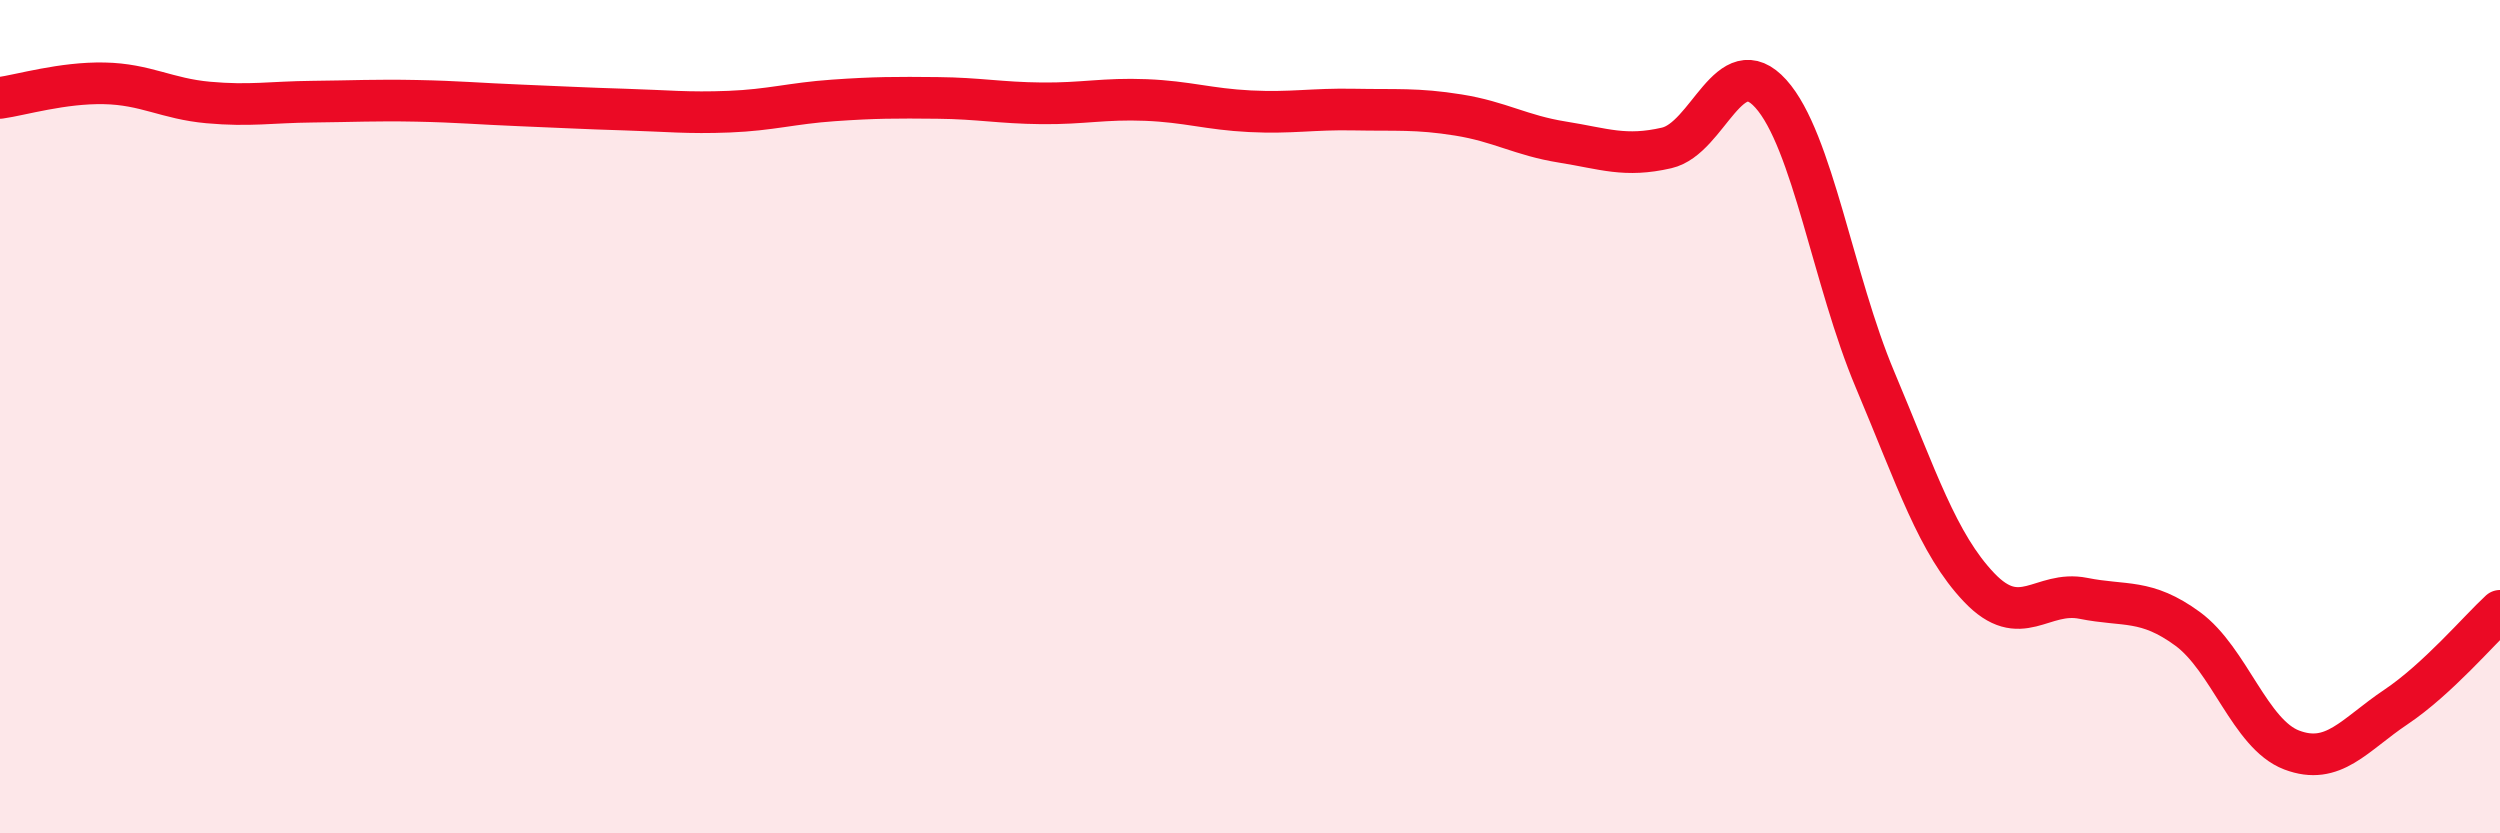
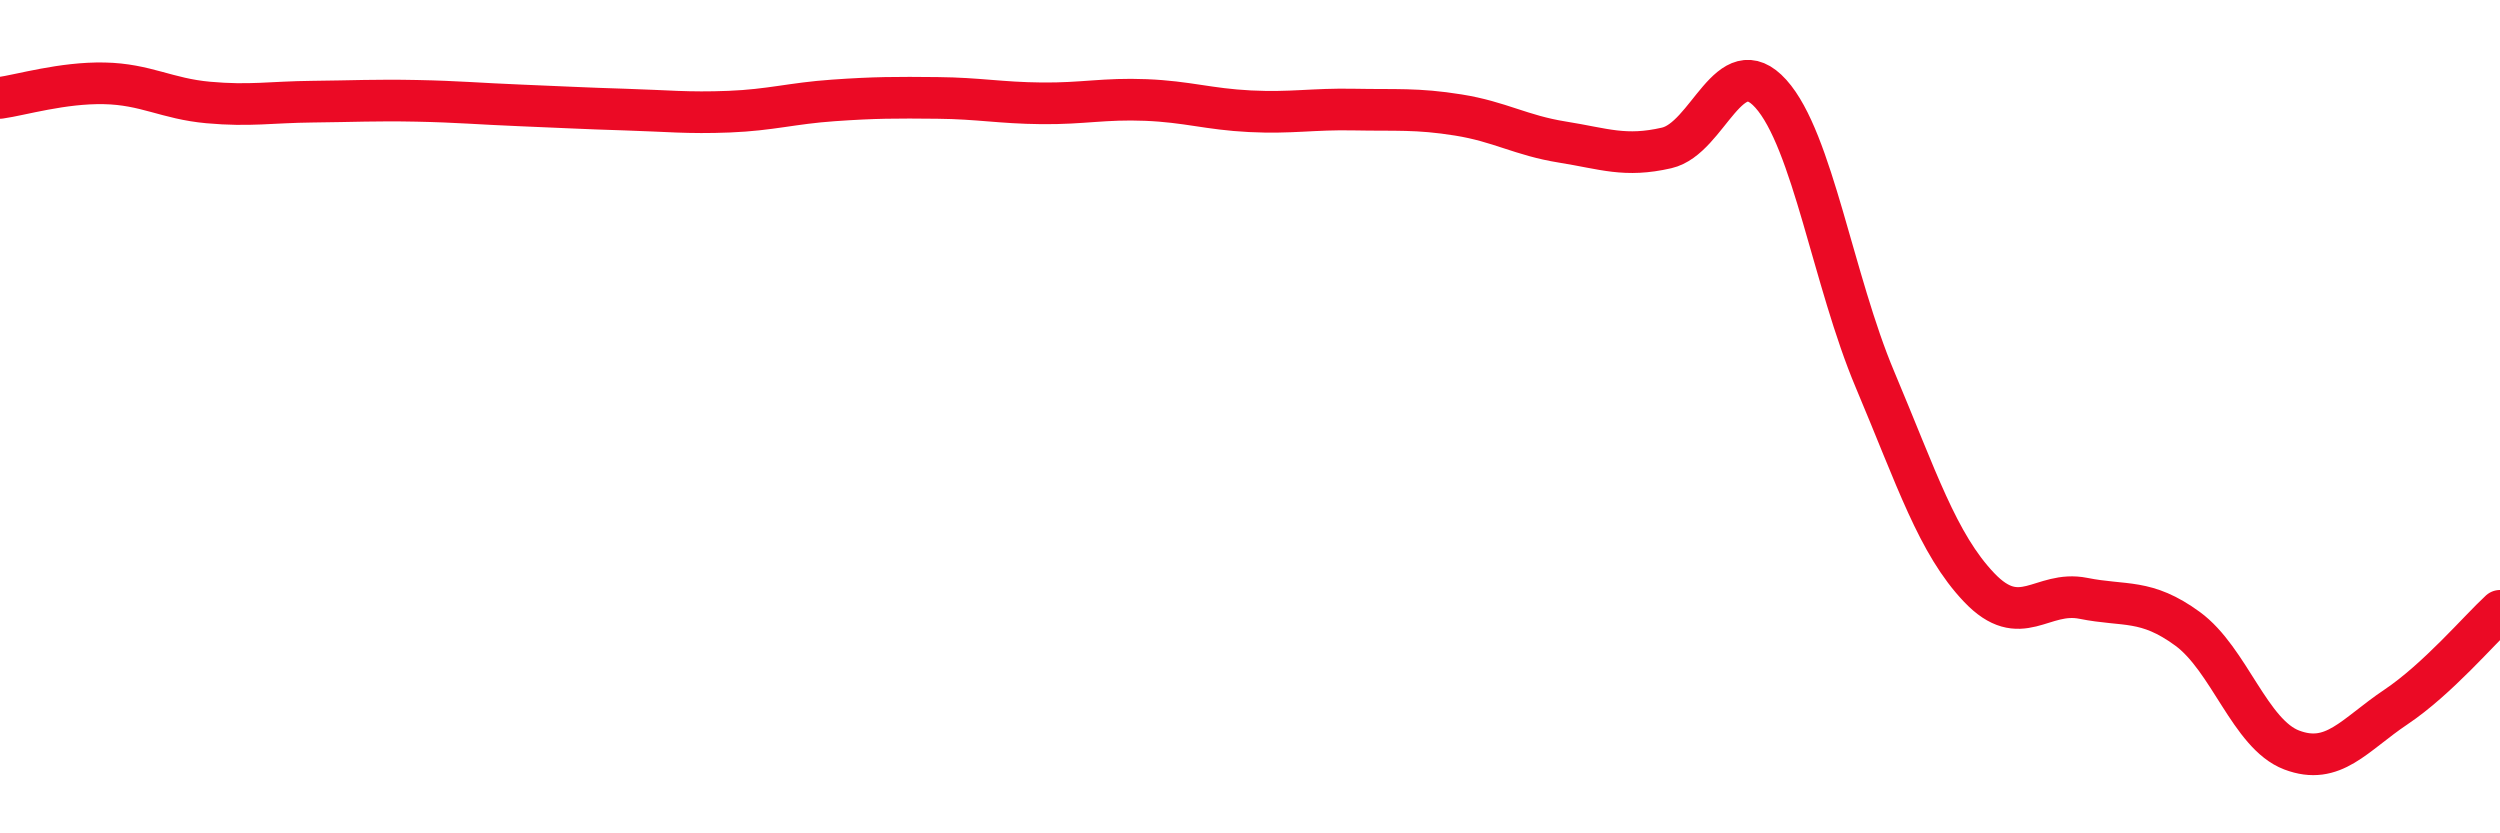
<svg xmlns="http://www.w3.org/2000/svg" width="60" height="20" viewBox="0 0 60 20">
-   <path d="M 0,2.35 C 0.5,2.28 1.5,1.98 2.5,2 C 3.5,2.02 4,2.37 5,2.46 C 6,2.55 6.5,2.45 7.5,2.44 C 8.5,2.43 9,2.4 10,2.42 C 11,2.44 11.5,2.49 12.5,2.53 C 13.5,2.57 14,2.6 15,2.63 C 16,2.66 16.5,2.72 17.5,2.68 C 18.5,2.64 19,2.48 20,2.41 C 21,2.34 21.5,2.34 22.5,2.35 C 23.5,2.36 24,2.47 25,2.48 C 26,2.49 26.5,2.36 27.5,2.4 C 28.5,2.44 29,2.62 30,2.67 C 31,2.72 31.5,2.61 32.5,2.63 C 33.5,2.65 34,2.6 35,2.76 C 36,2.92 36.5,3.25 37.5,3.41 C 38.5,3.57 39,3.78 40,3.55 C 41,3.32 41.5,1.14 42.5,2.25 C 43.5,3.36 44,6.74 45,9.11 C 46,11.48 46.5,13.05 47.5,14.1 C 48.5,15.15 49,14.16 50,14.36 C 51,14.56 51.5,14.36 52.5,15.09 C 53.5,15.82 54,17.62 55,18 C 56,18.38 56.5,17.64 57.5,16.97 C 58.5,16.3 59.5,15.12 60,14.66L60 20L0 20Z" fill="#EB0A25" opacity="0.1" stroke-linecap="round" stroke-linejoin="round" />
  <path d="M 0,2.35 C 0.5,2.28 1.5,1.98 2.5,2 C 3.5,2.02 4,2.37 5,2.46 C 6,2.55 6.5,2.45 7.5,2.44 C 8.5,2.43 9,2.4 10,2.42 C 11,2.44 11.5,2.49 12.5,2.53 C 13.5,2.57 14,2.6 15,2.63 C 16,2.66 16.5,2.72 17.5,2.68 C 18.5,2.64 19,2.48 20,2.41 C 21,2.34 21.5,2.34 22.5,2.35 C 23.5,2.36 24,2.47 25,2.48 C 26,2.49 26.5,2.36 27.5,2.4 C 28.5,2.44 29,2.62 30,2.67 C 31,2.72 31.5,2.61 32.5,2.63 C 33.5,2.65 34,2.6 35,2.76 C 36,2.92 36.5,3.25 37.5,3.41 C 38.5,3.57 39,3.78 40,3.55 C 41,3.32 41.5,1.14 42.5,2.25 C 43.5,3.36 44,6.74 45,9.11 C 46,11.48 46.5,13.05 47.5,14.1 C 48.5,15.15 49,14.16 50,14.36 C 51,14.56 51.5,14.36 52.5,15.09 C 53.5,15.82 54,17.62 55,18 C 56,18.38 56.5,17.64 57.5,16.97 C 58.5,16.3 59.5,15.12 60,14.66" stroke="#EB0A25" stroke-width="1" fill="none" stroke-linecap="round" stroke-linejoin="round" />
</svg>